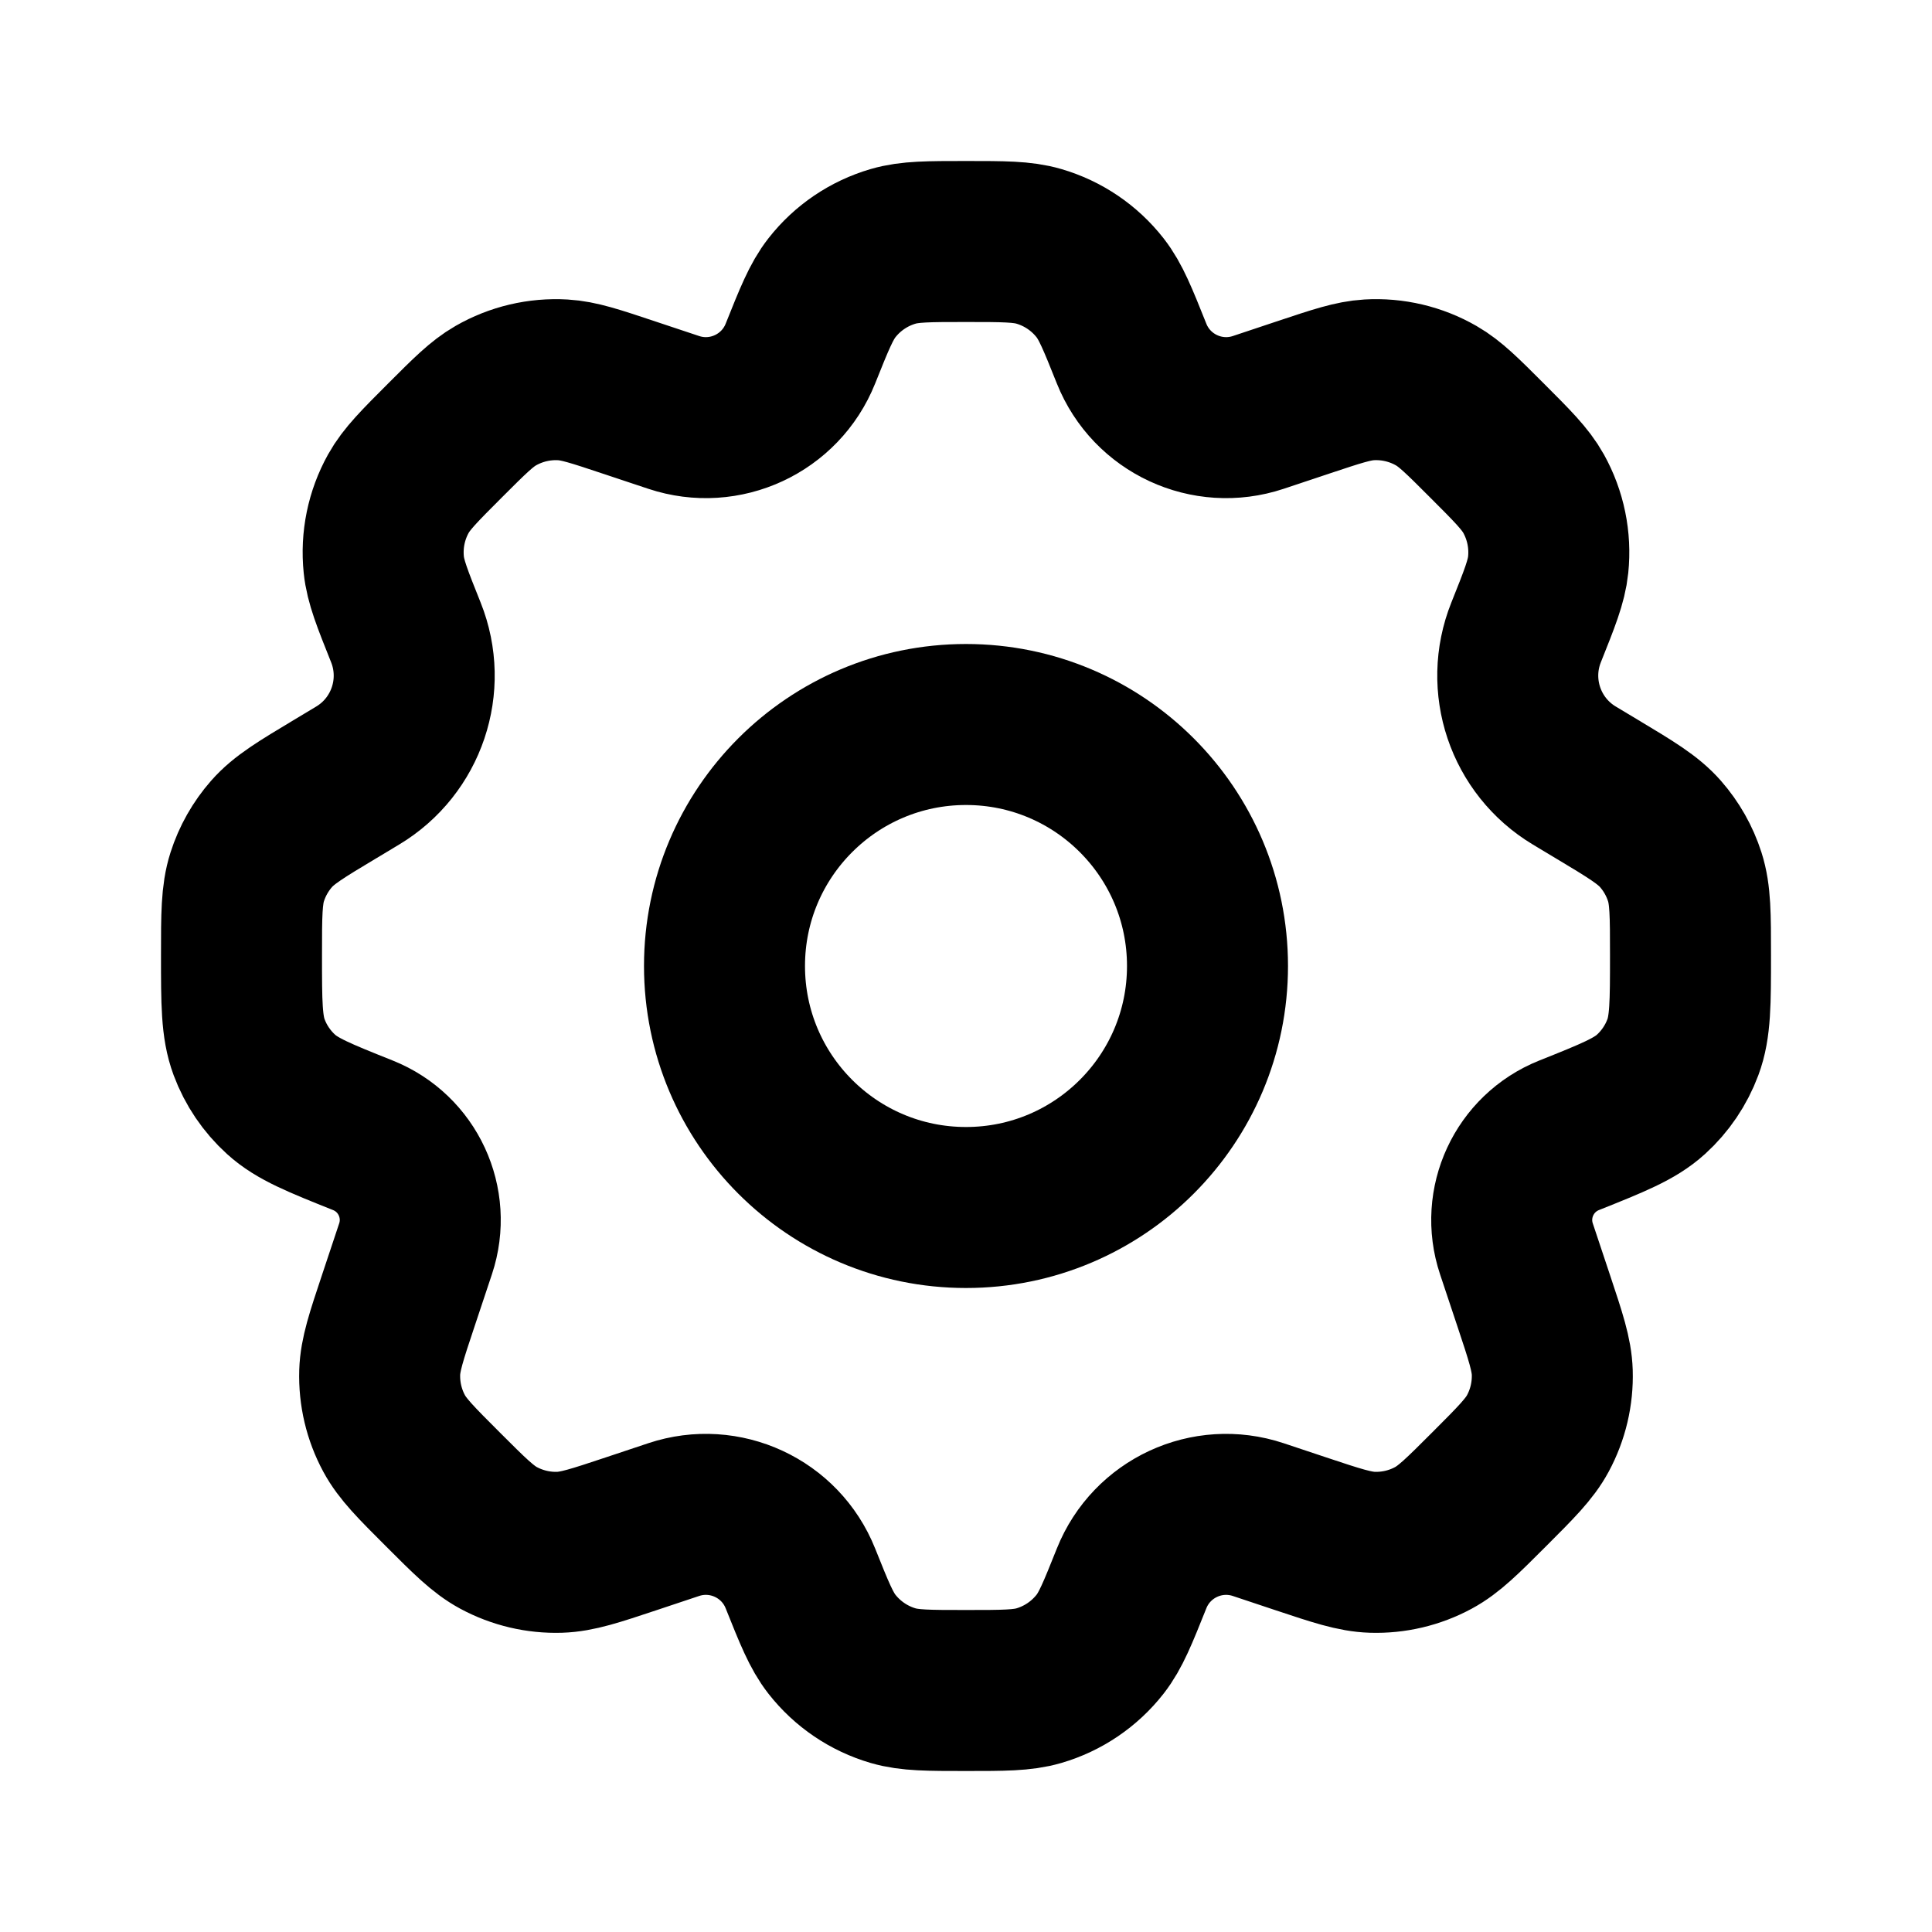
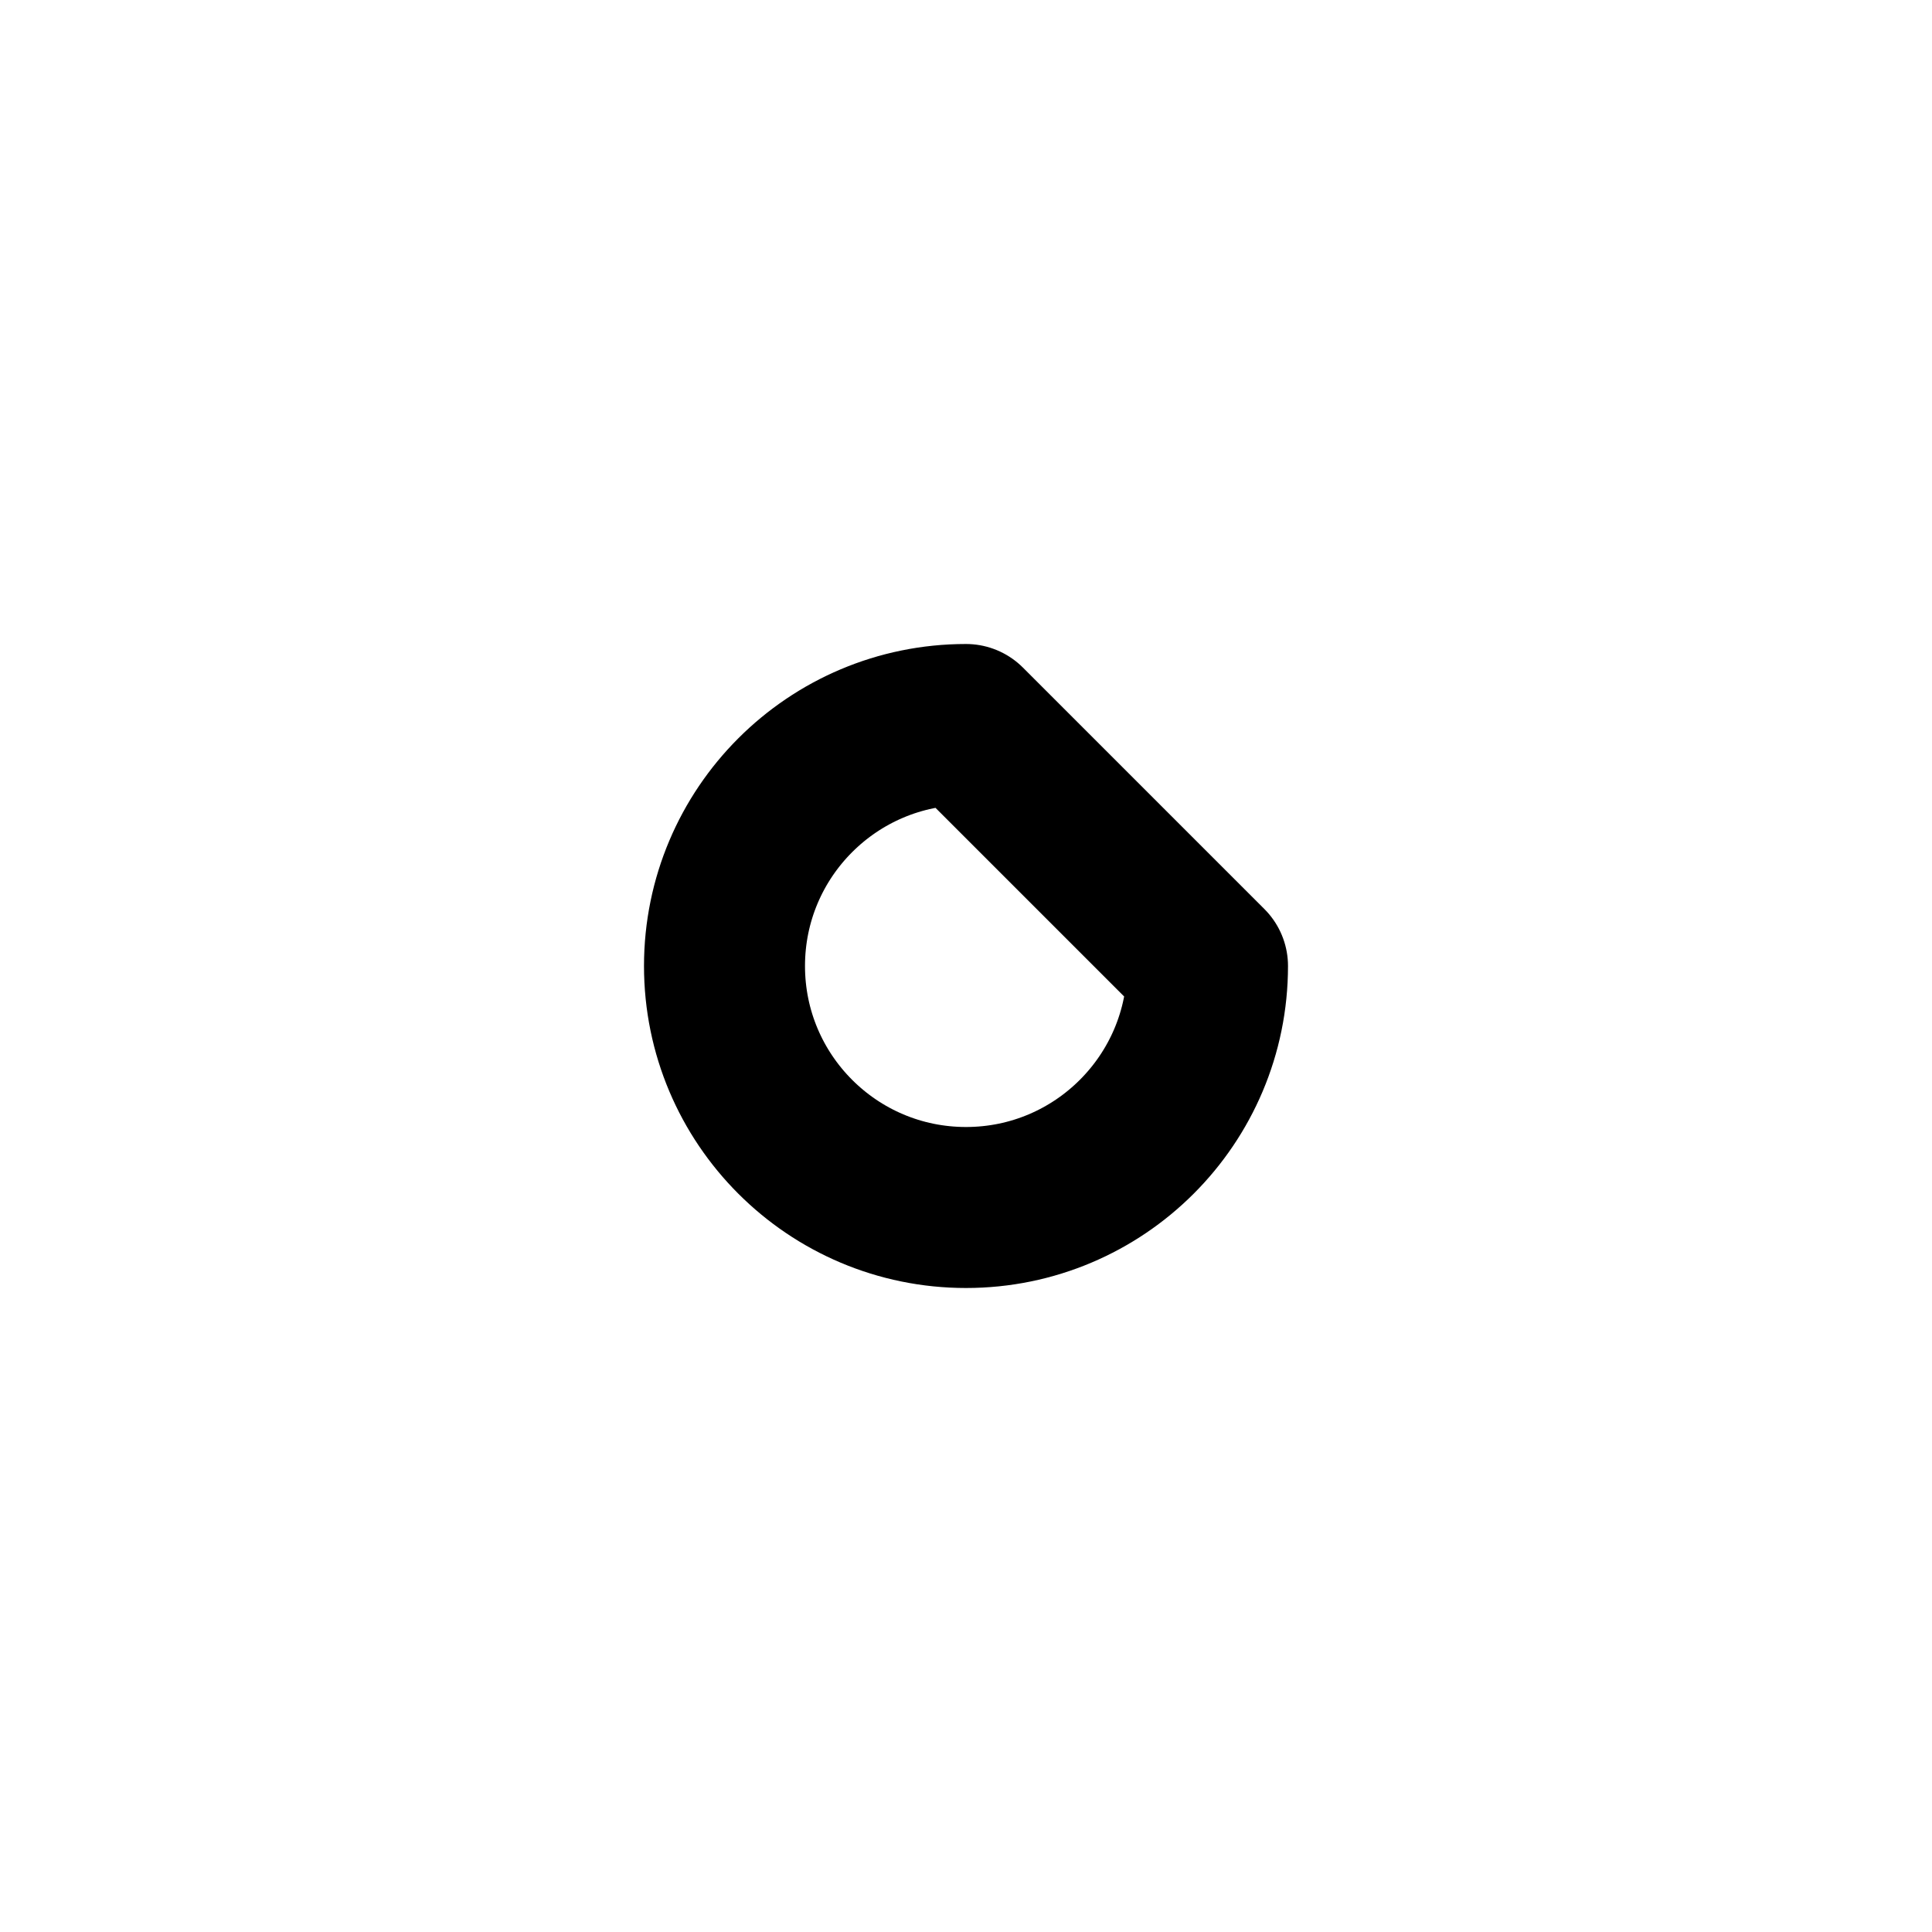
<svg xmlns="http://www.w3.org/2000/svg" width="123" height="123" viewBox="0 0 123 123" fill="none">
-   <path d="M76.875 61.5C76.875 69.992 69.992 76.875 61.5 76.875C53.008 76.875 46.125 69.992 46.125 61.5C46.125 53.008 53.008 46.125 61.5 46.125C69.992 46.125 76.875 53.008 76.875 61.5Z" stroke="black" stroke-width="10.25" stroke-linecap="round" stroke-linejoin="round" />
-   <path d="M66.136 15.683C65.081 15.375 63.888 15.375 61.5 15.375C59.112 15.375 57.919 15.375 56.864 15.683C55.32 16.133 53.956 17.056 52.965 18.322C52.287 19.187 51.844 20.296 50.957 22.513C49.683 25.699 46.145 27.34 42.889 26.255L39.964 25.281C37.889 24.589 36.851 24.243 35.834 24.184C34.34 24.097 32.852 24.448 31.555 25.194C30.671 25.702 29.898 26.475 28.351 28.022C26.707 29.666 25.886 30.488 25.363 31.426C24.596 32.804 24.272 34.385 24.434 35.955C24.544 37.023 24.976 38.102 25.839 40.26C27.192 43.641 25.891 47.502 22.769 49.376L21.347 50.23C19.169 51.536 18.08 52.189 17.289 53.089C16.59 53.885 16.062 54.817 15.739 55.827C15.375 56.967 15.375 58.25 15.375 60.815C15.375 63.852 15.375 65.37 15.86 66.67C16.288 67.819 16.985 68.848 17.893 69.672C18.919 70.605 20.315 71.164 23.107 72.28C25.96 73.421 27.429 76.588 26.457 79.504L25.355 82.812C24.591 85.103 24.209 86.249 24.174 87.374C24.132 88.728 24.449 90.068 25.091 91.259C25.626 92.251 26.48 93.105 28.188 94.812C29.895 96.52 30.749 97.374 31.74 97.909C32.932 98.551 34.273 98.868 35.626 98.826C36.752 98.791 37.897 98.409 40.188 97.646L42.889 96.745C46.145 95.66 49.683 97.301 50.957 100.487C51.844 102.704 52.287 103.813 52.965 104.678C53.956 105.943 55.32 106.867 56.864 107.318C57.919 107.625 59.112 107.625 61.5 107.625C63.888 107.625 65.081 107.625 66.136 107.318C67.68 106.867 69.043 105.943 70.035 104.678C70.713 103.813 71.156 102.704 72.043 100.487C73.317 97.301 76.855 95.66 80.11 96.746L82.809 97.646C85.101 98.41 86.247 98.791 87.372 98.826C88.725 98.868 90.066 98.552 91.257 97.909C92.249 97.374 93.103 96.521 94.81 94.813C96.518 93.105 97.372 92.251 97.906 91.26C98.549 90.068 98.865 88.728 98.824 87.375C98.789 86.249 98.407 85.103 97.644 82.812L96.542 79.506C95.57 76.59 97.039 73.422 99.893 72.28C102.685 71.164 104.081 70.605 105.108 69.672C106.015 68.848 106.712 67.819 107.14 66.67C107.625 65.37 107.625 63.852 107.625 60.815C107.625 58.25 107.625 56.967 107.261 55.827C106.938 54.817 106.41 53.885 105.711 53.089C104.92 52.189 103.831 51.536 101.653 50.23L100.229 49.375C97.108 47.502 95.806 43.64 97.159 40.26C98.022 38.102 98.454 37.022 98.564 35.954C98.726 34.385 98.401 32.804 97.634 31.425C97.112 30.487 96.29 29.665 94.646 28.022C93.1 26.475 92.326 25.702 91.443 25.194C90.146 24.448 88.658 24.096 87.164 24.183C86.147 24.243 85.109 24.589 83.034 25.28L80.111 26.255C76.855 27.34 73.317 25.699 72.043 22.513C71.156 20.296 70.713 19.187 70.035 18.322C69.043 17.056 67.68 16.133 66.136 15.683Z" stroke="black" stroke-width="10.25" stroke-linecap="round" stroke-linejoin="round" />
+   <path d="M76.875 61.5C76.875 69.992 69.992 76.875 61.5 76.875C53.008 76.875 46.125 69.992 46.125 61.5C46.125 53.008 53.008 46.125 61.5 46.125Z" stroke="black" stroke-width="10.25" stroke-linecap="round" stroke-linejoin="round" />
</svg>